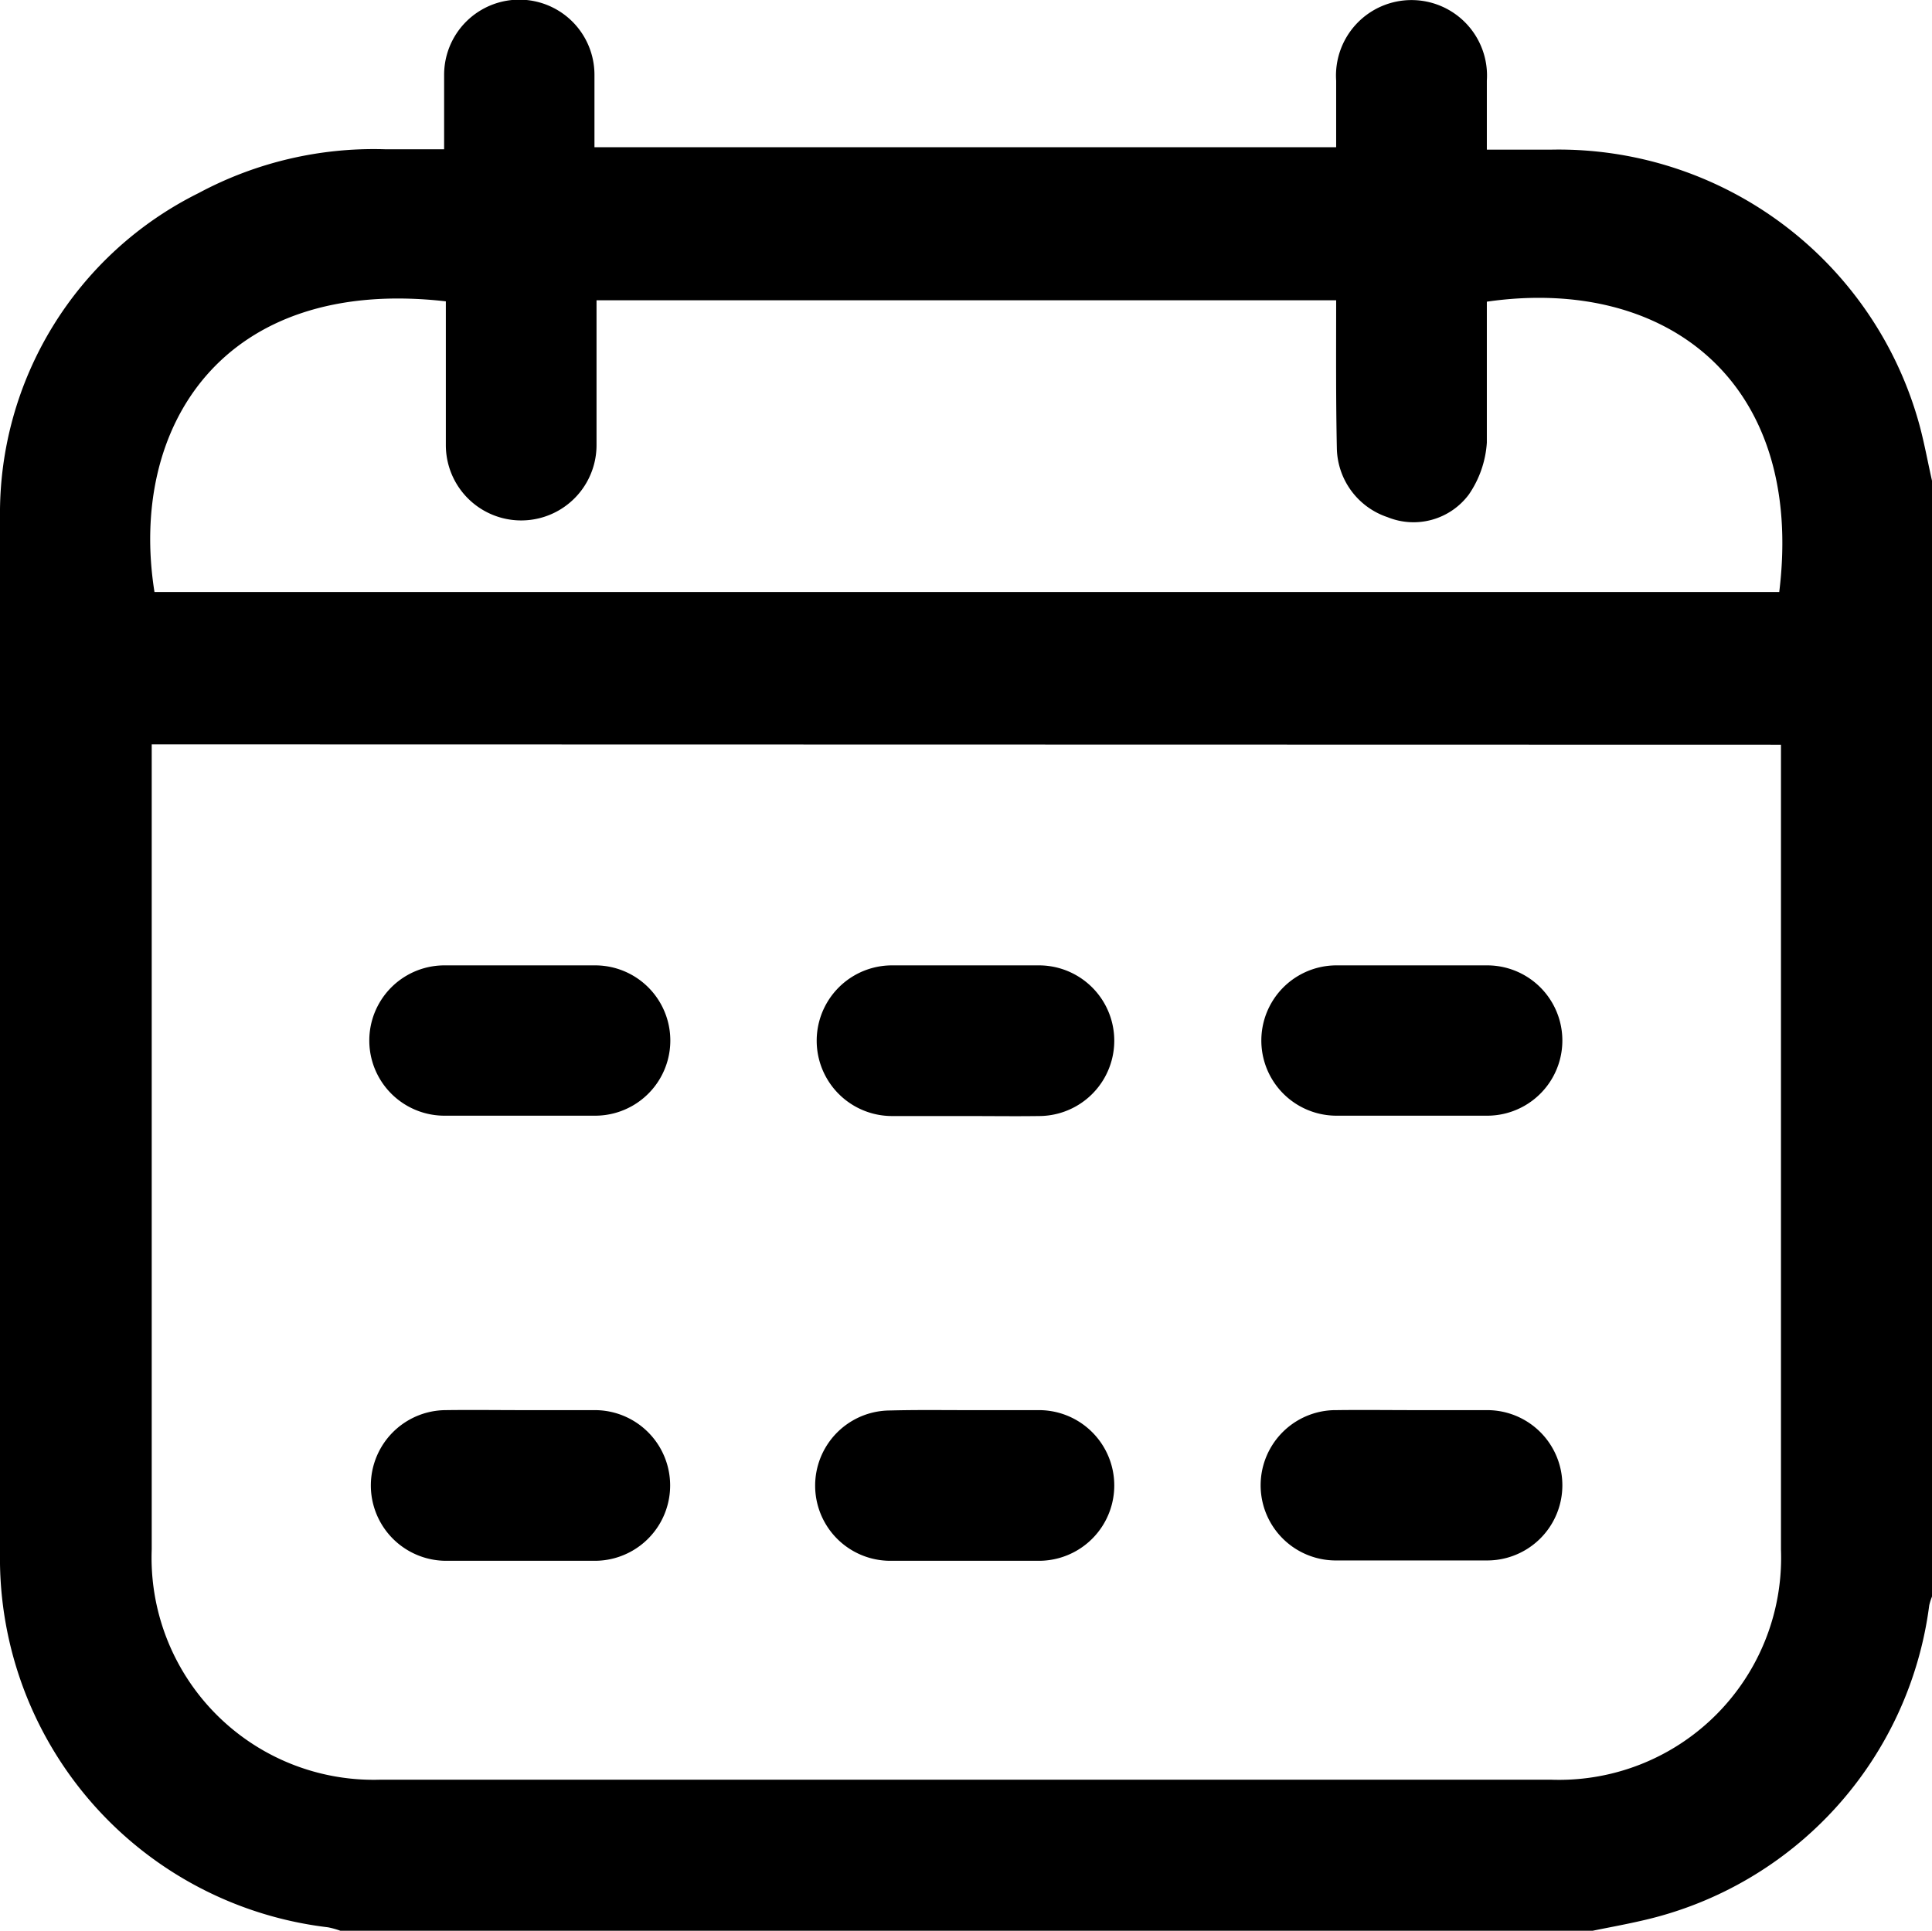
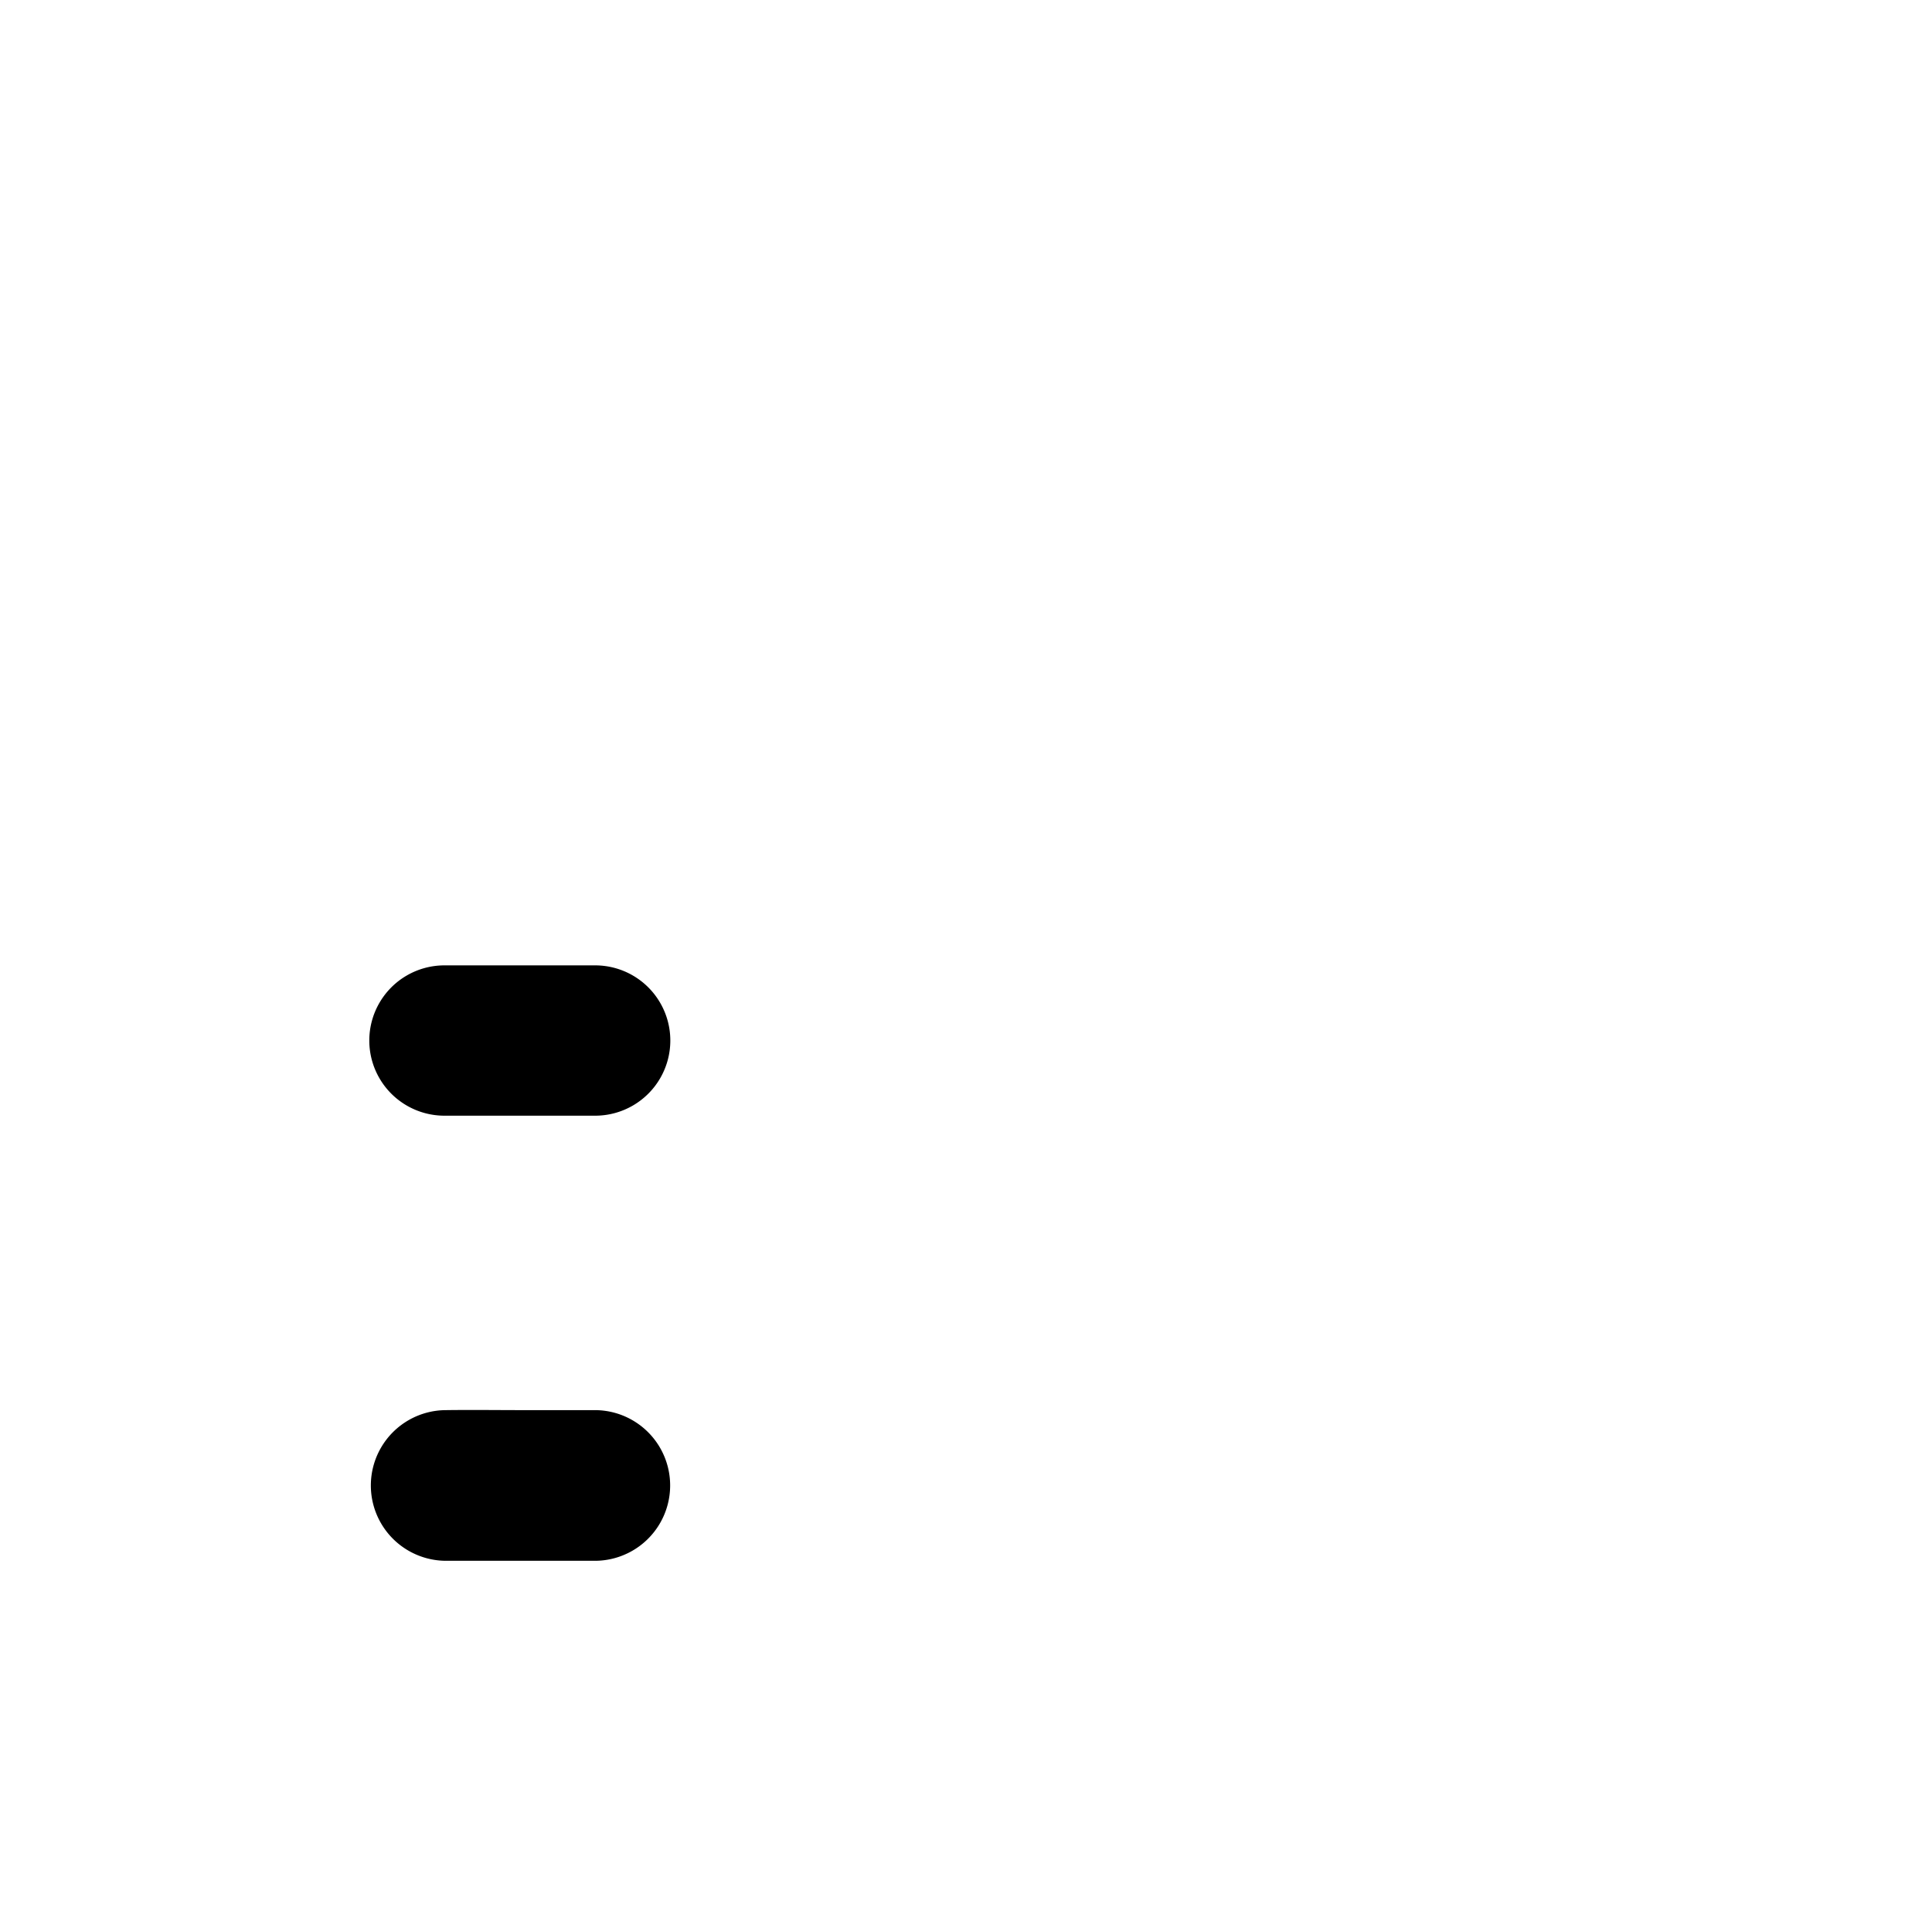
<svg xmlns="http://www.w3.org/2000/svg" height="56" viewBox="0 0 56.03 56" width="56.03">
-   <path d="m46.19 56h-36.32a2.39 2.39 0 0 0 -.36-.1 10.78 10.78 0 0 1 -9.51-10.54c0-10.13 0-20.27 0-30.36a10.37 10.37 0 0 1 5.76-9.4 10.74 10.74 0 0 1 5.42-1.27h1.7c0-.78 0-1.47 0-2.16a2.18 2.18 0 0 1 4.36 0v2.1h21.51c0-.66 0-1.3 0-1.93a2.19 2.19 0 1 1 4.37 0v2h1.88a10.85 10.85 0 0 1 10.67 8c.15.56.25 1.13.38 1.69v32.23a1.76 1.76 0 0 0 -.1.3 10.79 10.79 0 0 1 -8.26 9.13c-.51.12-1.01.21-1.5.31zm-41.79-34.41v.6q0 11.38 0 22.75a6.44 6.44 0 0 0 6.6 6.68h34a6.44 6.44 0 0 0 6.65-6.67q0-11.38 0-22.75v-.6zm34.35-12.88h-21.45v4.2a2.18 2.18 0 1 1 -4.37 0c0-1.22 0-2.44 0-3.66 0-.17 0-.35 0-.51-6.49-.74-9.21 3.66-8.45 8.43h47.12c.75-6.11-3.29-9.17-8.48-8.42v4.09a3 3 0 0 1 -.52 1.5 2 2 0 0 1 -2.36.66 2.15 2.15 0 0 1 -1.47-2c-.03-1.44-.02-2.84-.02-4.29z" />
  <path d="m15.12 40.9h2.13a2.18 2.18 0 1 1 0 4.37q-2.16 0-4.31 0a2.18 2.18 0 1 1 0-4.37c.76-.01 1.47 0 2.18 0z" />
-   <path d="m41 40.9h2.13a2.18 2.18 0 0 1 0 4.36c-1.47 0-2.95 0-4.42 0a2.18 2.18 0 0 1 .06-4.36c.76-.01 1.49 0 2.23 0z" />
-   <path d="m41 28h2.13a2.18 2.18 0 0 1 0 4.36q-2.18 0-4.37 0a2.18 2.18 0 0 1 0-4.36z" />
  <path d="m15.13 28h2.13a2.18 2.18 0 0 1 0 4.36q-2.18 0-4.37 0a2.18 2.18 0 0 1 0-4.36z" />
-   <path d="m28 32.37c-.71 0-1.42 0-2.13 0a2.18 2.18 0 1 1 0-4.37q2.13 0 4.26 0a2.18 2.18 0 1 1 0 4.37c-.69.01-1.41 0-2.13 0z" />
-   <path d="m28 40.9h2.13a2.18 2.18 0 1 1 0 4.37c-1.44 0-2.88 0-4.31 0a2.18 2.18 0 0 1 0-4.36c.75-.02 1.48-.01 2.18-.01z" />
</svg>